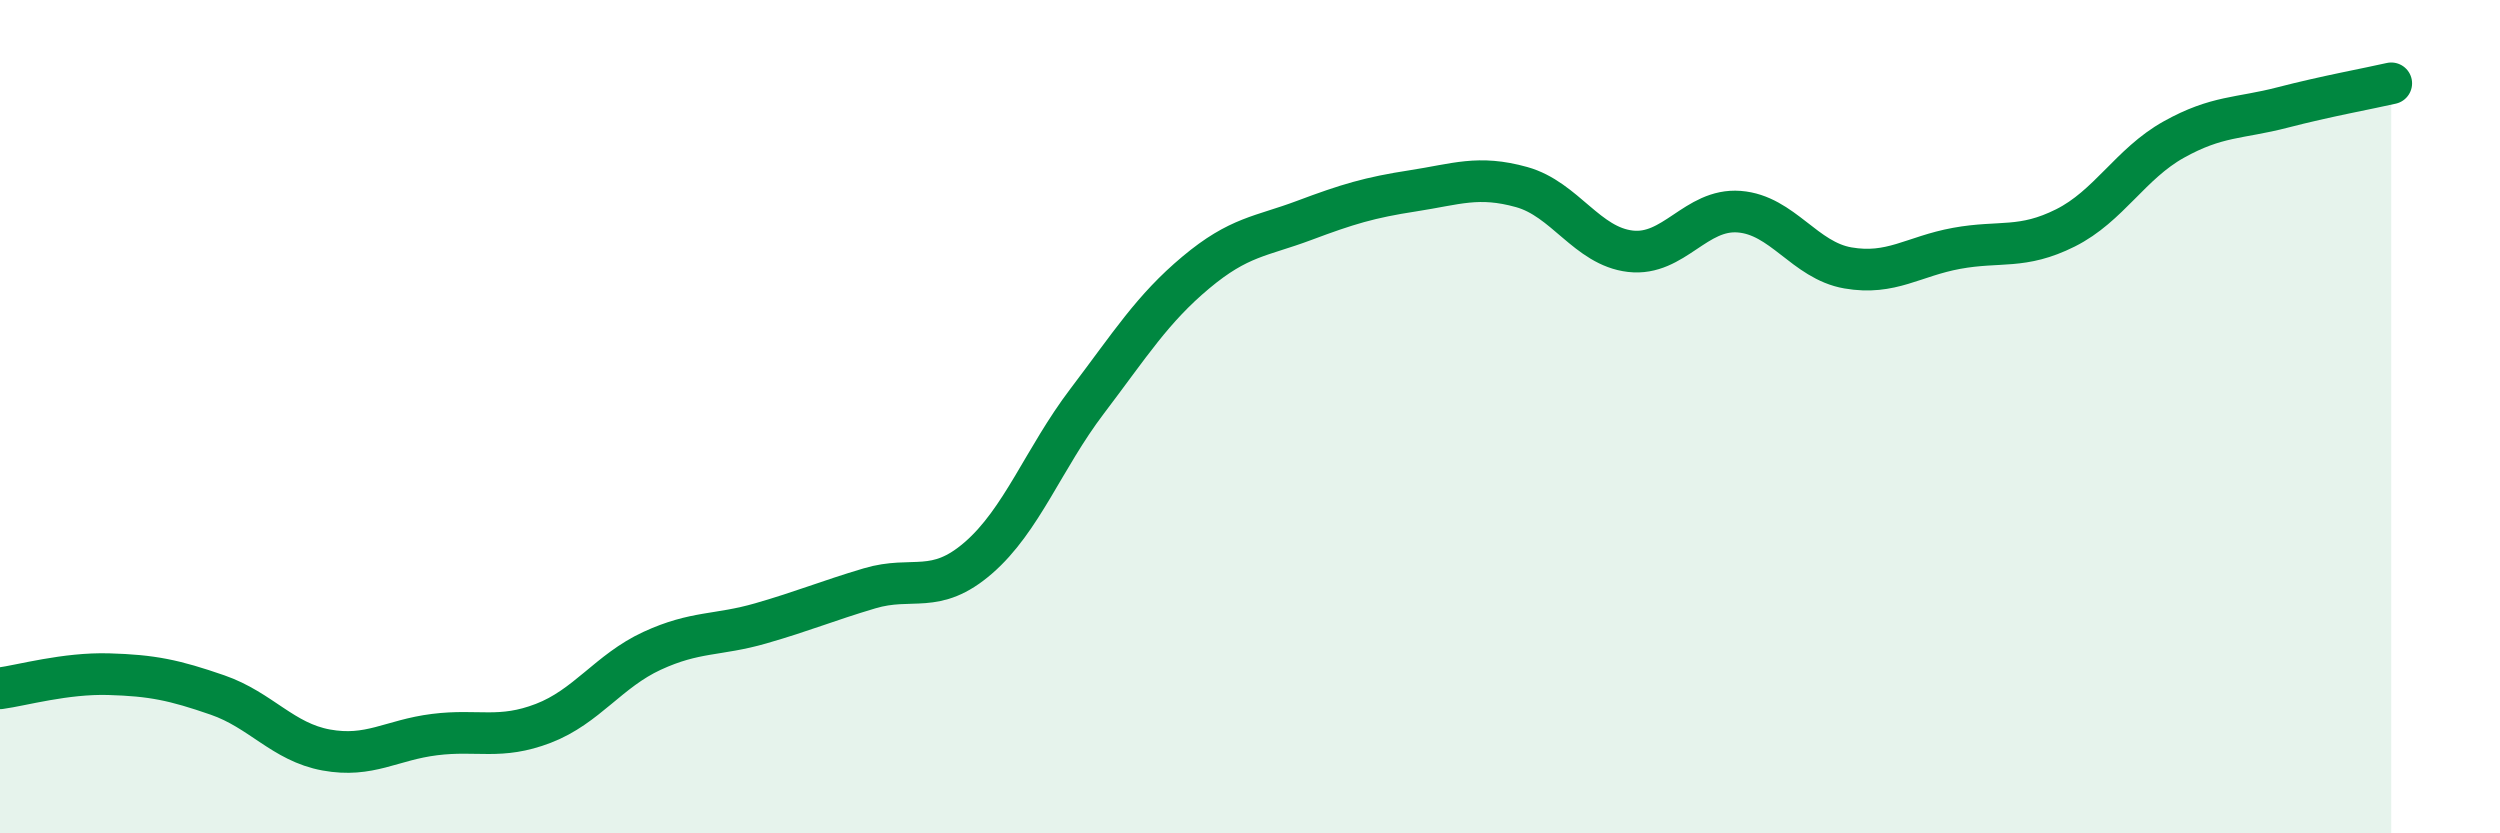
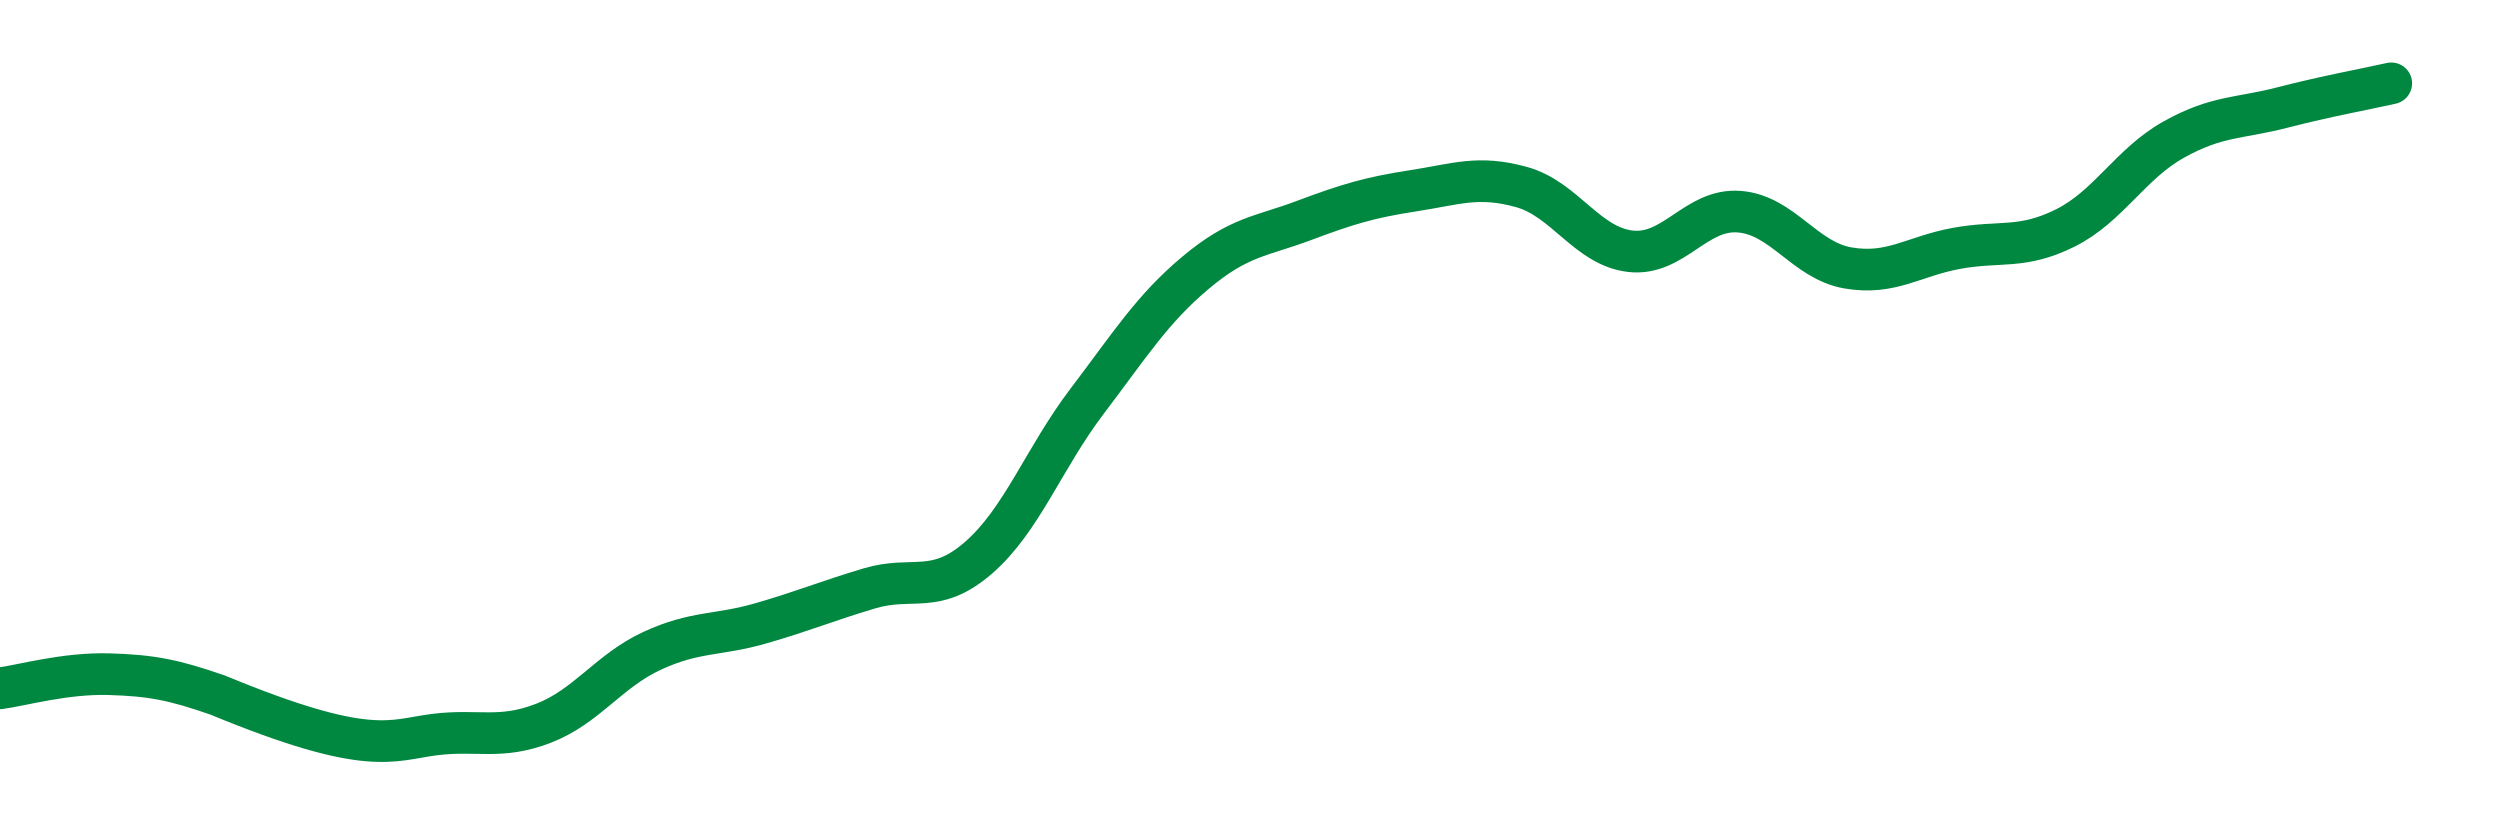
<svg xmlns="http://www.w3.org/2000/svg" width="60" height="20" viewBox="0 0 60 20">
-   <path d="M 0,16.52 C 0.52,16.45 1.57,16.15 2.61,16.18 C 3.65,16.21 4.18,16.32 5.22,16.68 C 6.26,17.04 6.79,17.81 7.83,18 C 8.87,18.19 9.39,17.76 10.43,17.63 C 11.47,17.5 12,17.76 13.04,17.36 C 14.08,16.96 14.61,16.1 15.65,15.62 C 16.69,15.14 17.22,15.26 18.26,14.96 C 19.3,14.66 19.83,14.43 20.87,14.12 C 21.91,13.81 22.44,14.29 23.48,13.39 C 24.52,12.49 25.05,11 26.09,9.63 C 27.13,8.26 27.66,7.41 28.7,6.54 C 29.74,5.67 30.26,5.68 31.3,5.29 C 32.34,4.9 32.87,4.74 33.91,4.58 C 34.95,4.42 35.48,4.2 36.52,4.49 C 37.56,4.78 38.09,5.91 39.13,6.03 C 40.17,6.15 40.7,5 41.74,5.08 C 42.78,5.16 43.31,6.25 44.35,6.43 C 45.39,6.61 45.92,6.15 46.96,5.96 C 48,5.77 48.53,5.99 49.57,5.47 C 50.61,4.95 51.13,3.93 52.17,3.35 C 53.21,2.77 53.74,2.85 54.78,2.58 C 55.82,2.31 56.87,2.12 57.39,2L57.39 20L0 20Z" fill="#008740" opacity="0.1" stroke-linecap="round" stroke-linejoin="round" />
-   <path d="M 0,16.52 C 0.52,16.45 1.57,16.15 2.61,16.18 C 3.65,16.21 4.18,16.32 5.22,16.68 C 6.26,17.04 6.79,17.81 7.83,18 C 8.87,18.19 9.39,17.76 10.43,17.63 C 11.47,17.5 12,17.76 13.04,17.36 C 14.08,16.96 14.61,16.1 15.65,15.62 C 16.69,15.14 17.22,15.26 18.26,14.96 C 19.3,14.66 19.83,14.43 20.87,14.12 C 21.91,13.81 22.44,14.29 23.48,13.39 C 24.52,12.49 25.05,11 26.09,9.63 C 27.13,8.26 27.66,7.41 28.7,6.54 C 29.74,5.67 30.26,5.68 31.3,5.29 C 32.34,4.9 32.87,4.74 33.91,4.58 C 34.95,4.42 35.48,4.2 36.52,4.49 C 37.56,4.78 38.09,5.91 39.13,6.03 C 40.17,6.15 40.7,5 41.74,5.08 C 42.78,5.16 43.31,6.25 44.35,6.43 C 45.39,6.61 45.92,6.15 46.96,5.96 C 48,5.77 48.53,5.99 49.57,5.47 C 50.61,4.95 51.13,3.93 52.17,3.35 C 53.21,2.77 53.74,2.85 54.78,2.58 C 55.82,2.31 56.87,2.12 57.39,2" stroke="#008740" stroke-width="1" fill="none" stroke-linecap="round" stroke-linejoin="round" />
+   <path d="M 0,16.52 C 0.52,16.45 1.57,16.15 2.61,16.18 C 3.65,16.21 4.18,16.32 5.22,16.68 C 8.87,18.19 9.39,17.76 10.43,17.63 C 11.47,17.5 12,17.76 13.04,17.36 C 14.08,16.96 14.61,16.1 15.65,15.62 C 16.69,15.14 17.22,15.26 18.26,14.96 C 19.3,14.66 19.83,14.43 20.87,14.12 C 21.91,13.81 22.44,14.29 23.48,13.39 C 24.52,12.49 25.05,11 26.09,9.63 C 27.13,8.26 27.66,7.41 28.7,6.54 C 29.74,5.67 30.26,5.68 31.3,5.29 C 32.34,4.9 32.87,4.74 33.91,4.58 C 34.95,4.42 35.48,4.2 36.52,4.49 C 37.56,4.78 38.09,5.91 39.13,6.03 C 40.17,6.15 40.7,5 41.74,5.08 C 42.78,5.16 43.31,6.25 44.35,6.43 C 45.39,6.61 45.92,6.15 46.96,5.96 C 48,5.77 48.53,5.99 49.57,5.47 C 50.61,4.95 51.13,3.93 52.17,3.35 C 53.21,2.77 53.74,2.85 54.78,2.58 C 55.82,2.31 56.87,2.12 57.39,2" stroke="#008740" stroke-width="1" fill="none" stroke-linecap="round" stroke-linejoin="round" />
</svg>